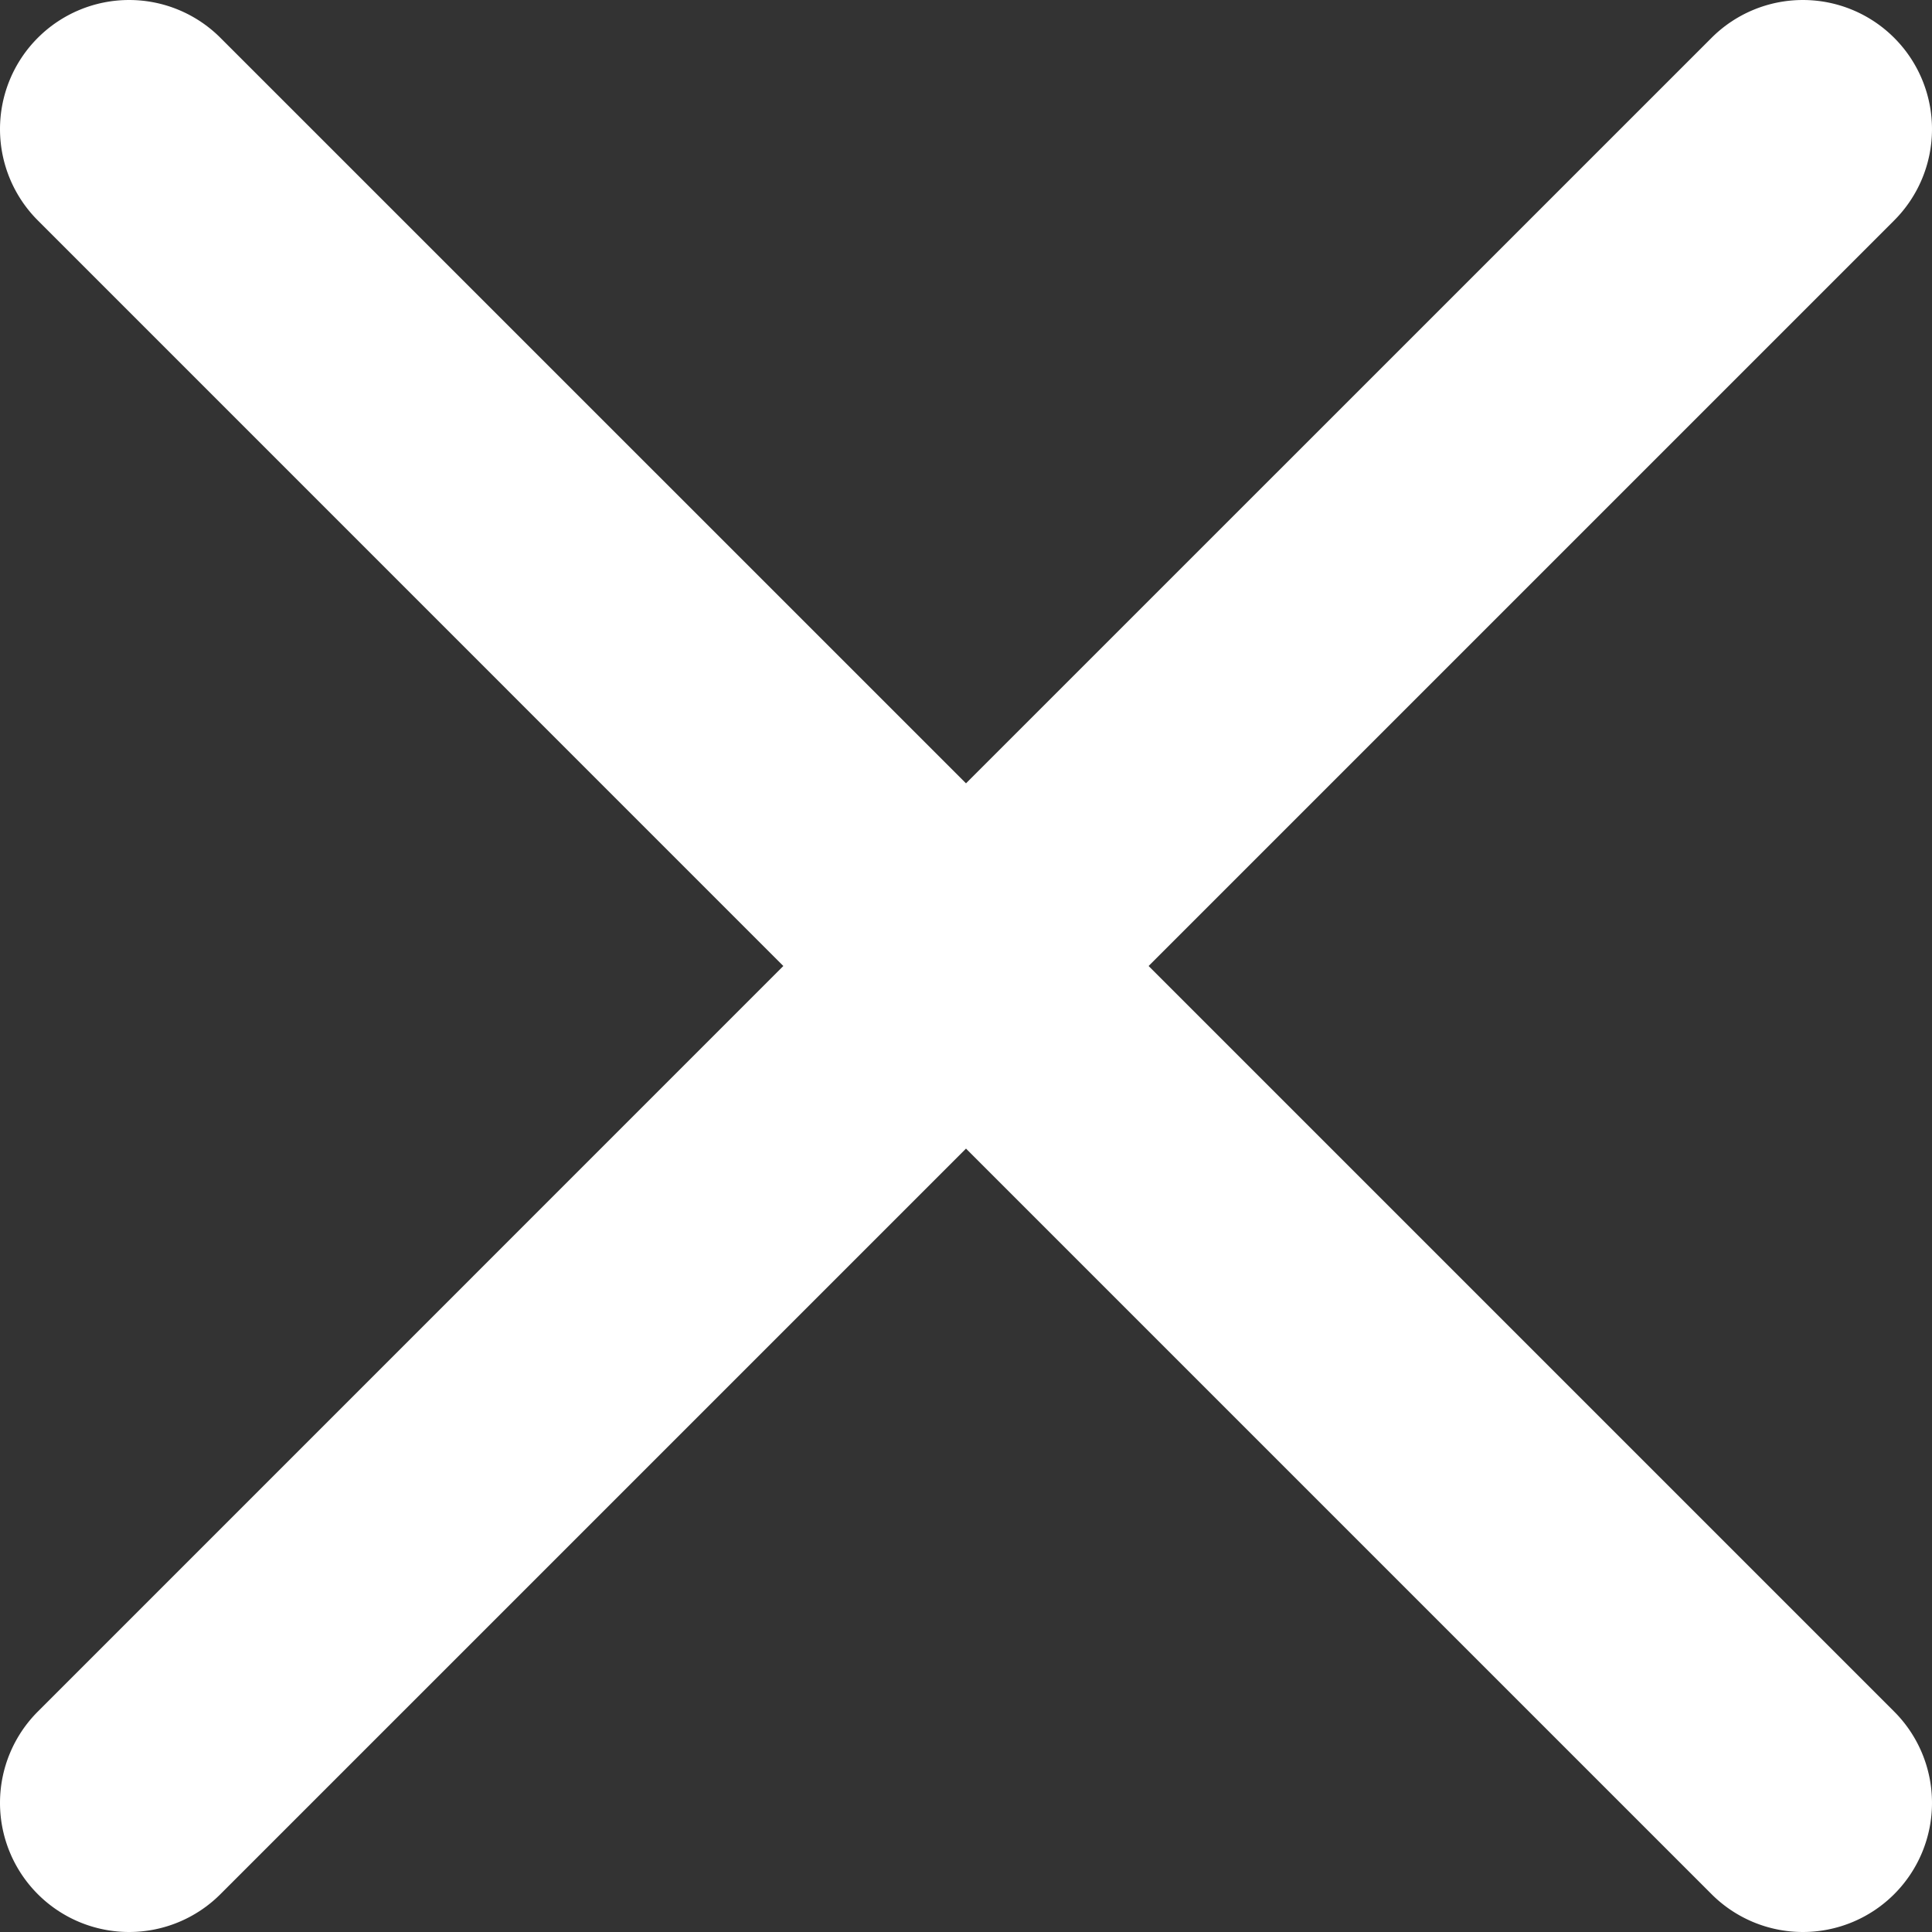
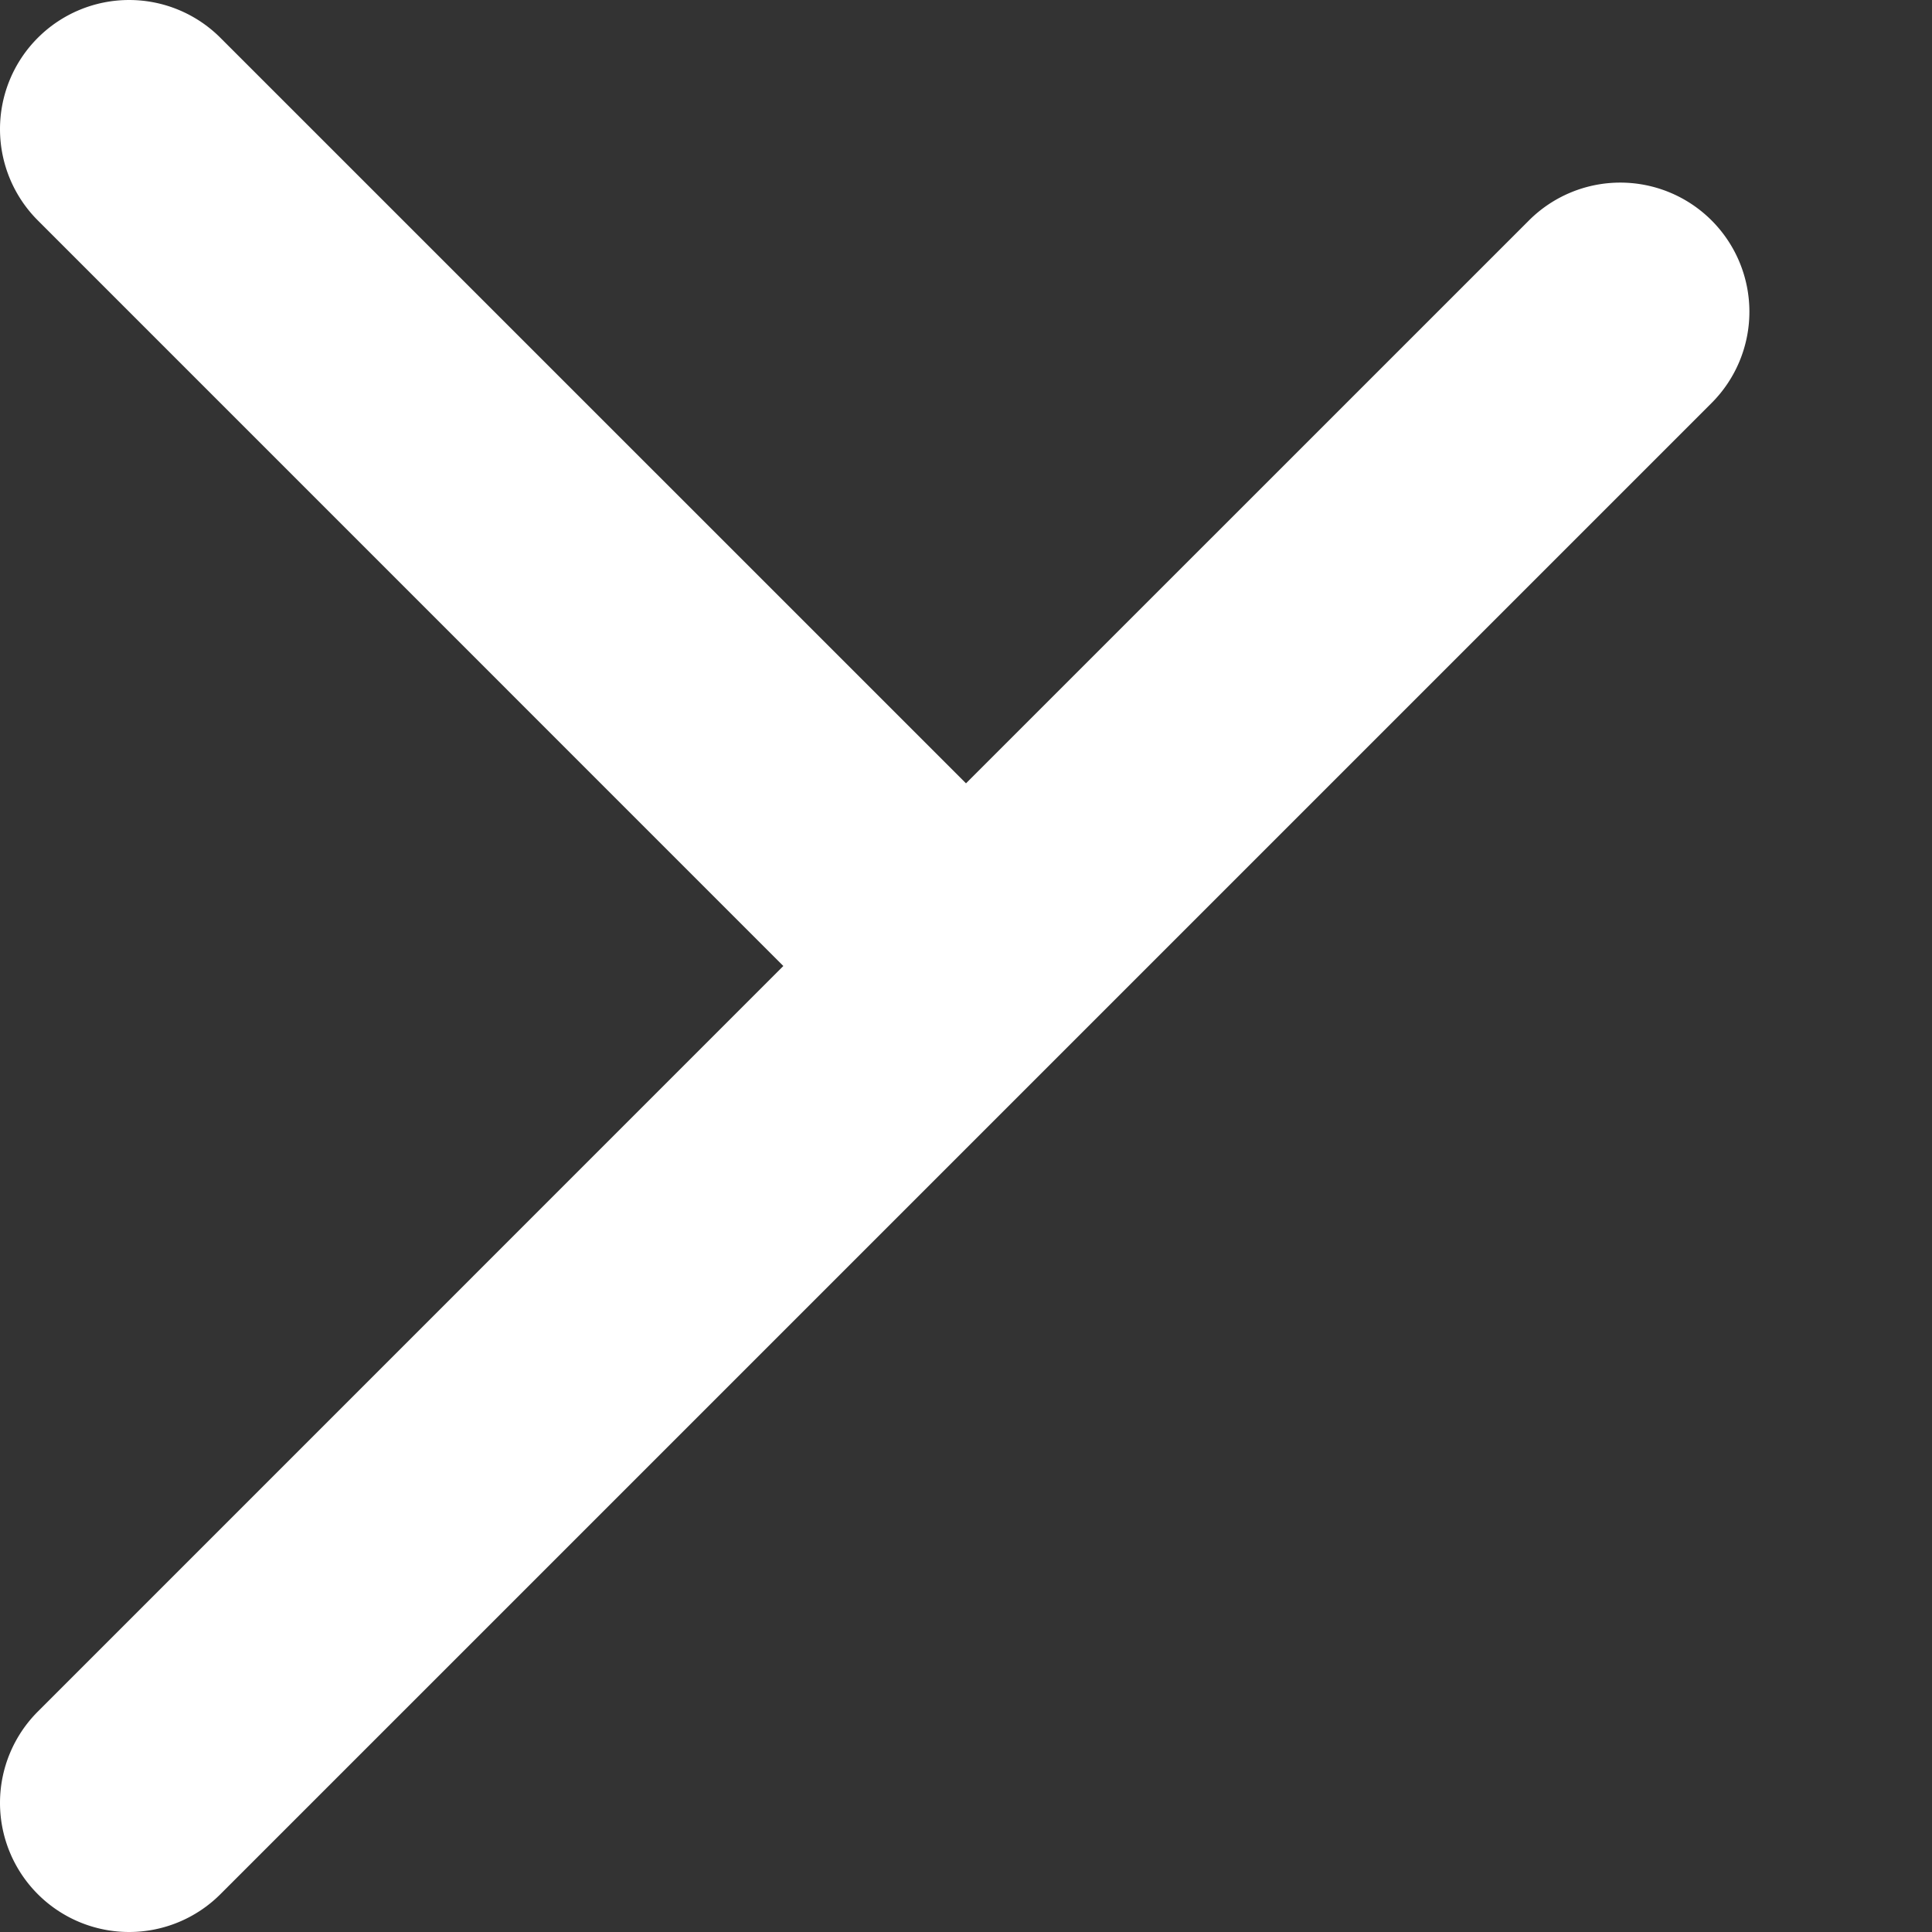
<svg xmlns="http://www.w3.org/2000/svg" width="30.292" height="30.292" viewBox="0 0 30.292 30.292">
  <rect x="0" y="0" width="30.292" height="30.292" fill="#333333" stroke="none" />
-   <path id="Path_2238" data-name="Path 2238" d="M7.974,5.111A2.024,2.024,0,0,0,5.111,7.974L16.8,19.664,5.111,31.354a2.024,2.024,0,0,0,2.863,2.863l11.69-11.69,11.69,11.69a2.024,2.024,0,0,0,2.863-2.863l-11.69-11.69,11.69-11.69a2.024,2.024,0,1,0-2.863-2.863L19.664,16.8Z" transform="translate(-4.518 -4.518)" fill="#fff" />
+   <path id="Path_2238" data-name="Path 2238" d="M7.974,5.111A2.024,2.024,0,0,0,5.111,7.974L16.8,19.664,5.111,31.354a2.024,2.024,0,0,0,2.863,2.863l11.69-11.69,11.69,11.69l-11.69-11.69,11.69-11.69a2.024,2.024,0,1,0-2.863-2.863L19.664,16.8Z" transform="translate(-4.518 -4.518)" fill="#fff" />
</svg>